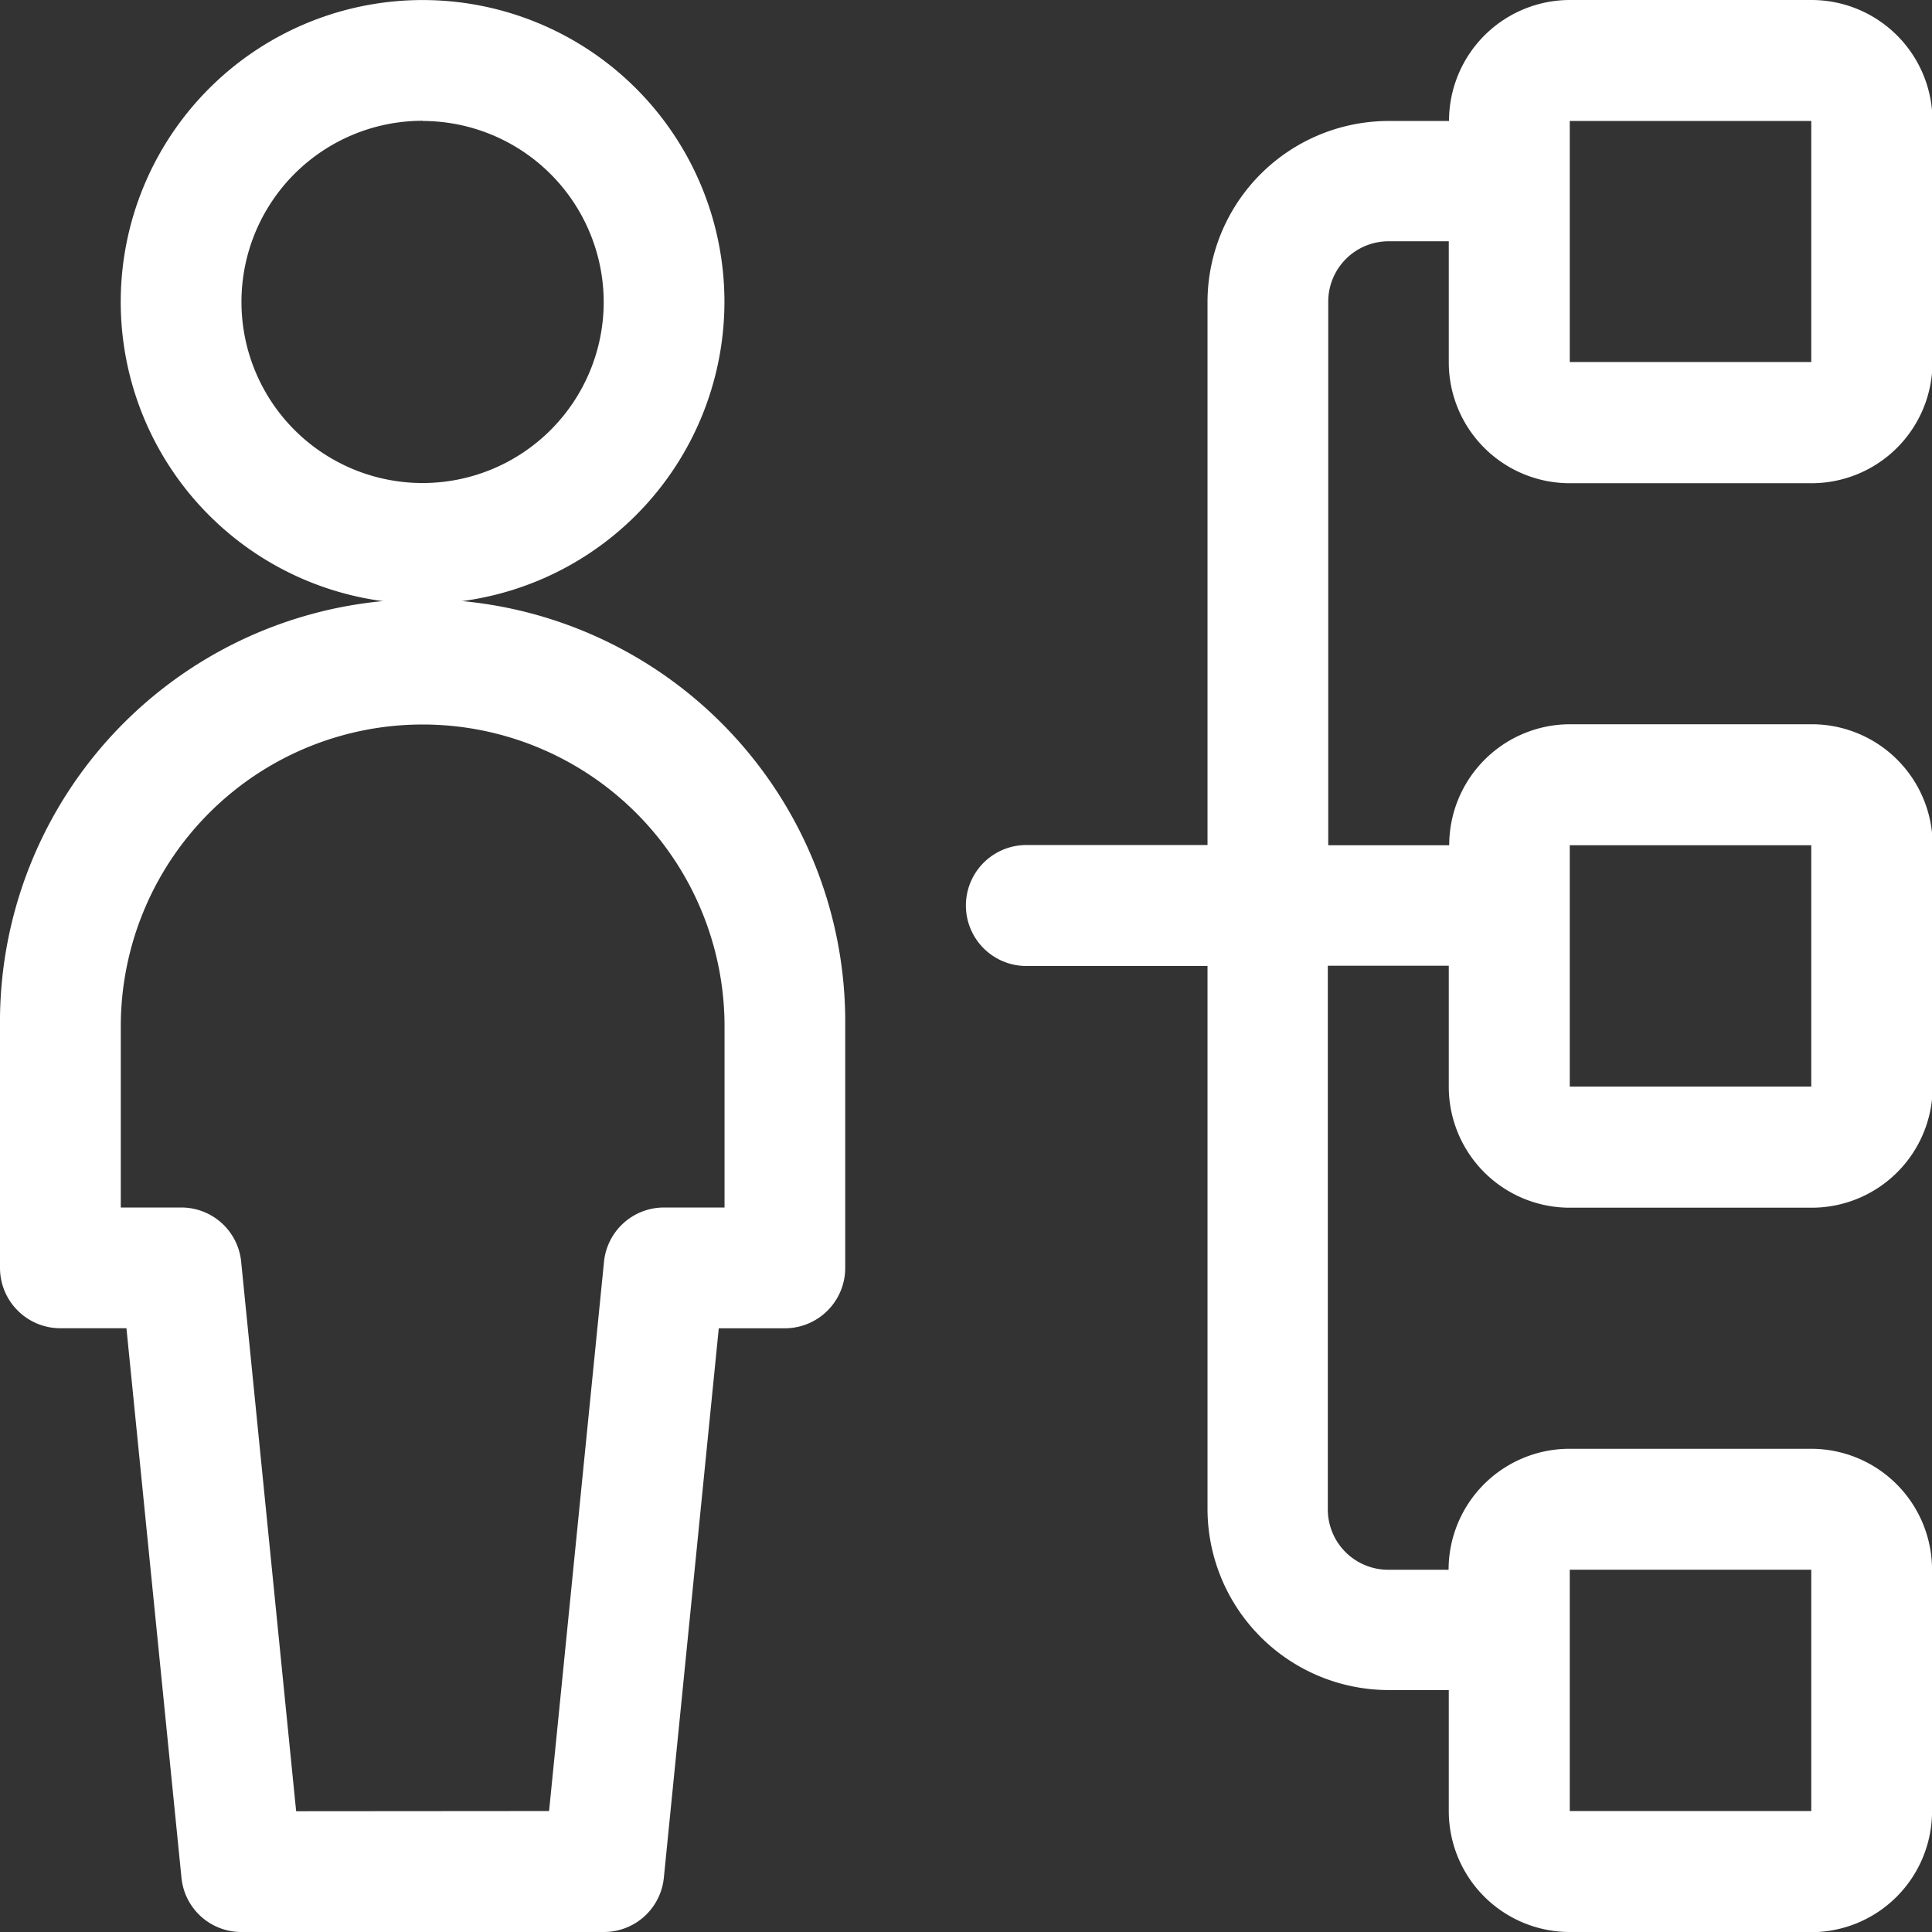
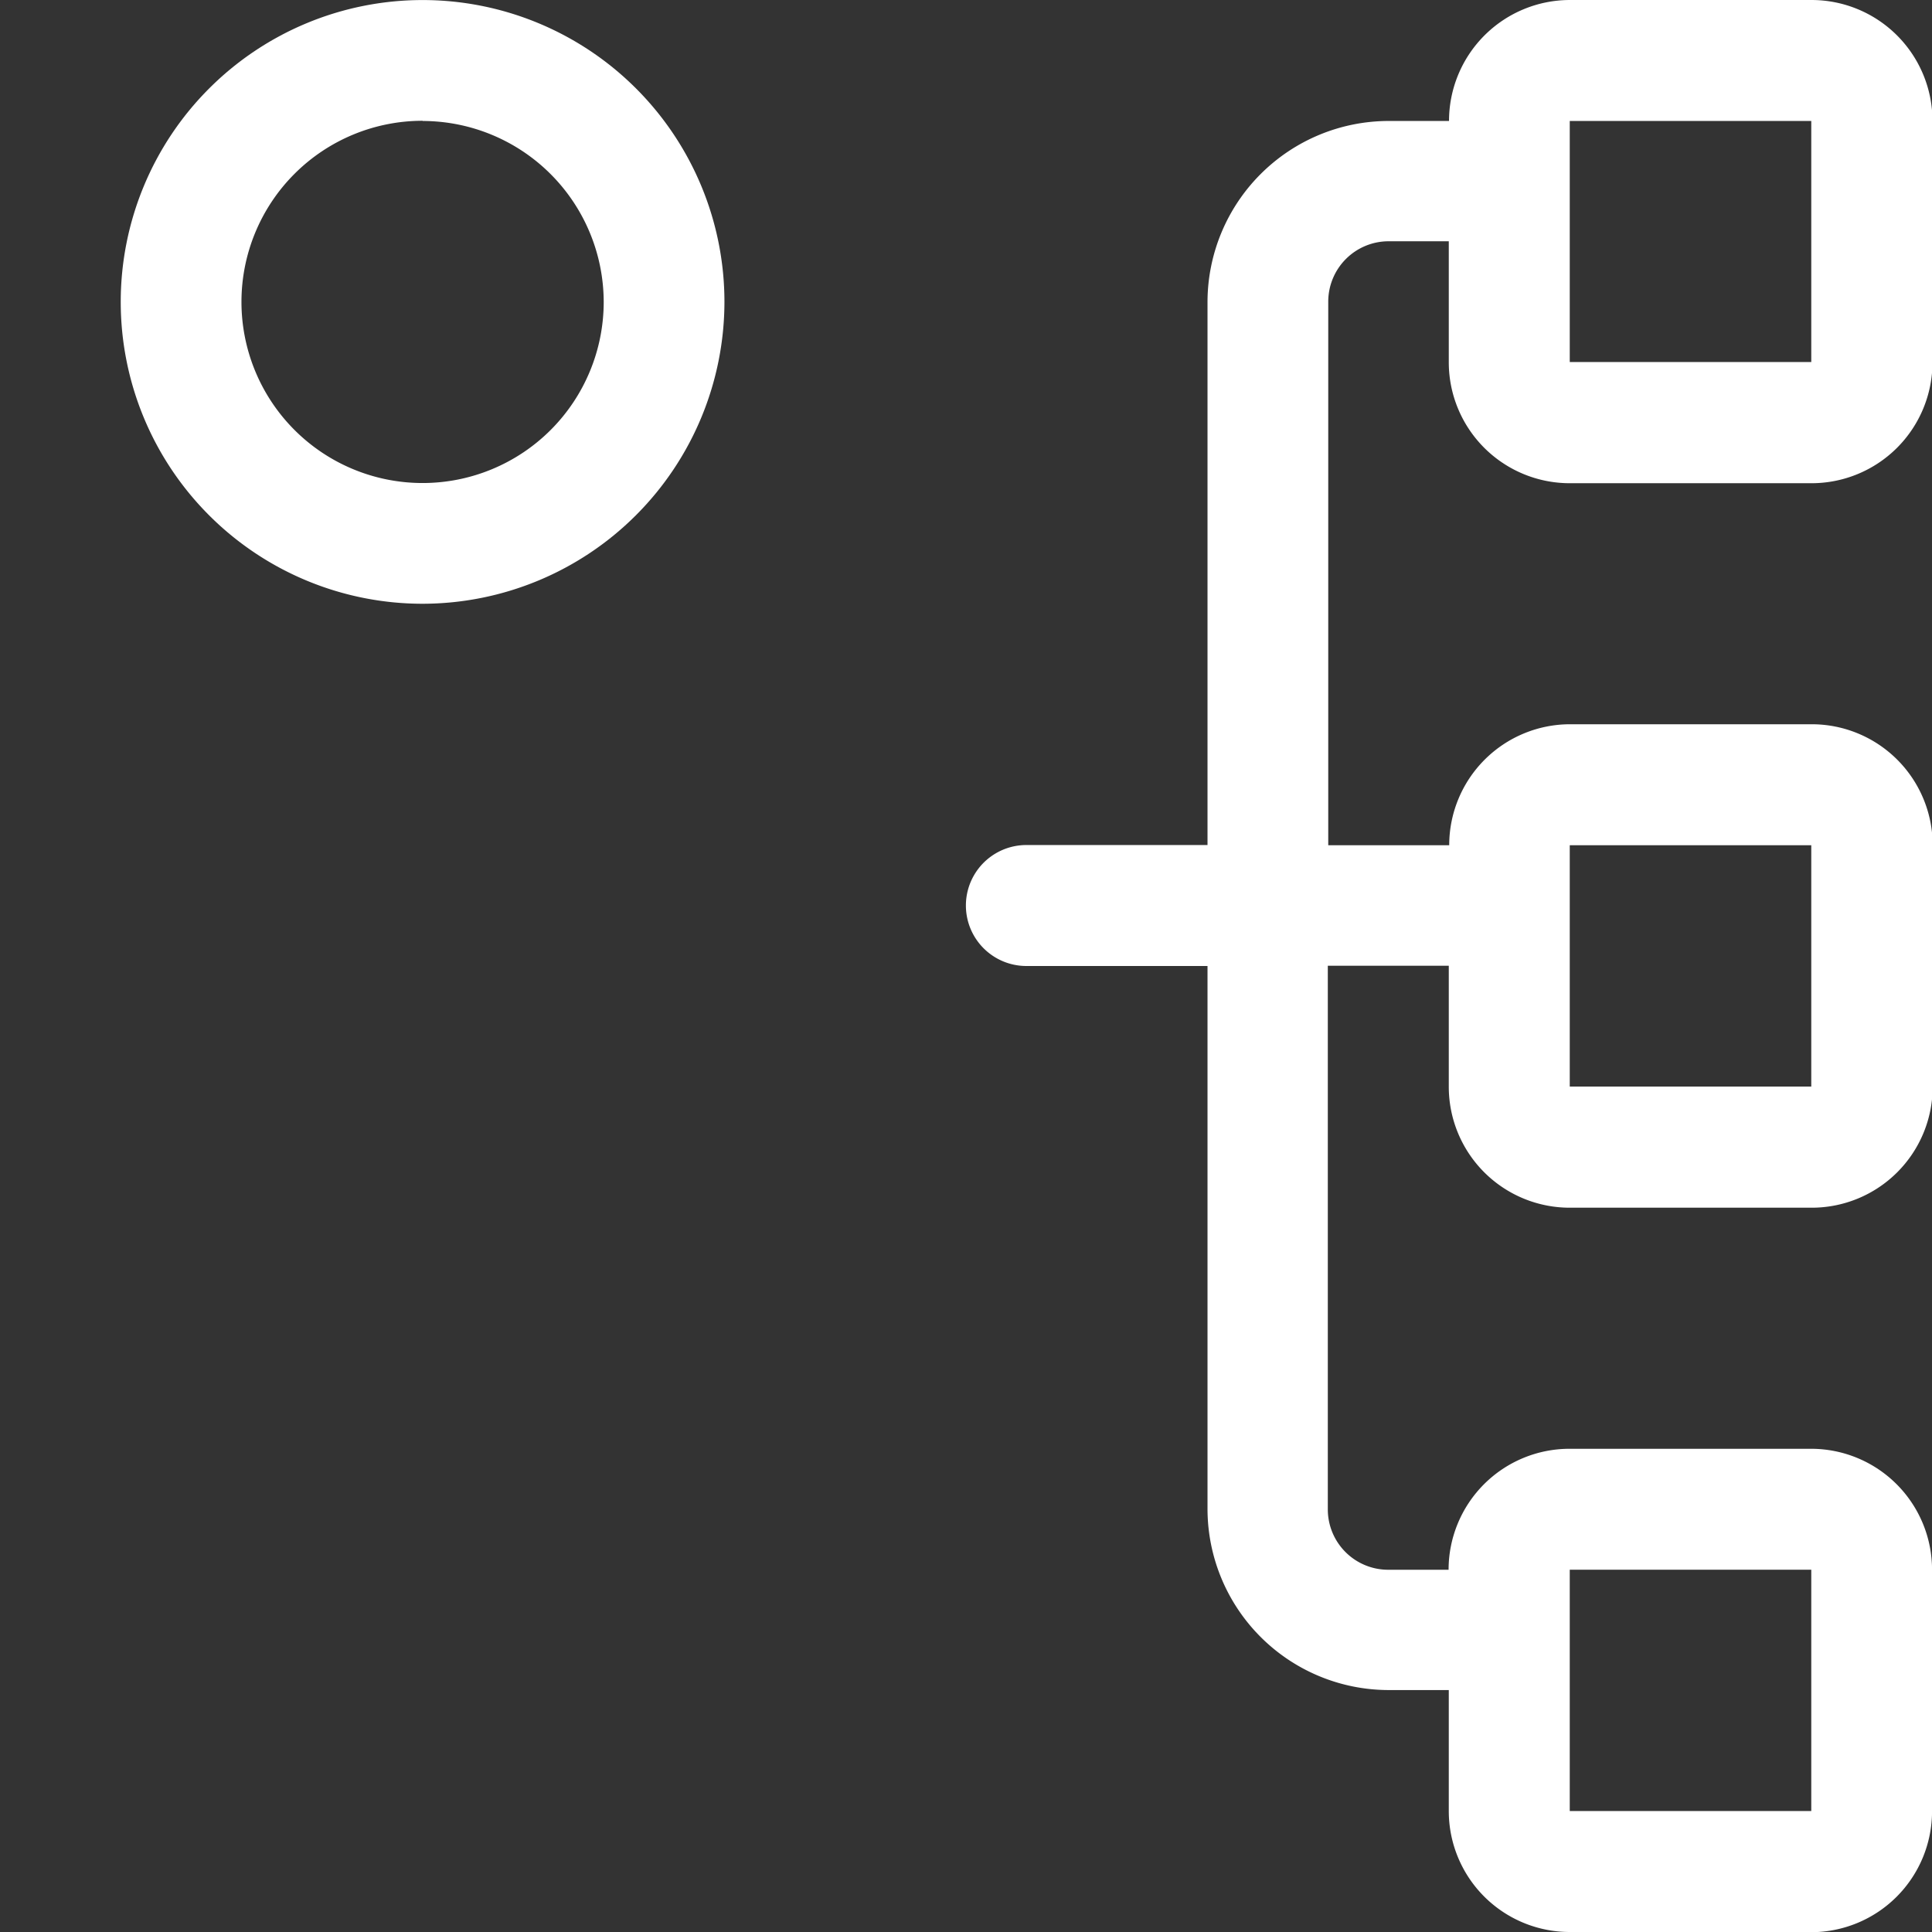
<svg xmlns="http://www.w3.org/2000/svg" width="39.926" height="39.926" viewBox="0 0 39.926 39.926">
  <rect x="0" y="0" width="39.926" height="39.926" fill="#333333" stroke="none" />
  <path d="M7.738,12.477a6.238,6.238,0,1,1,6.238-6.238A6.245,6.245,0,0,1,7.738,12.477Zm0-9.981a3.743,3.743,0,1,0,3.743,3.743A3.747,3.747,0,0,0,7.738,2.5Z" transform="translate(0.995)" fill="#fff" />
-   <path d="M4.991,34.949A1.242,1.242,0,0,1,3.75,33.826L2.613,22.472H1.248A1.248,1.248,0,0,1,0,21.224V16.234a8.734,8.734,0,1,1,17.467,0v4.991a1.248,1.248,0,0,1-1.248,1.248H14.854L13.719,33.826a1.245,1.245,0,0,1-1.243,1.123Zm6.356-2.5L12.482,21.1a1.245,1.245,0,0,1,1.243-1.123h1.248V16.234a6.238,6.238,0,0,0-12.477,0v3.743H3.743A1.242,1.242,0,0,1,4.984,21.1L6.12,32.453Z" transform="translate(0 4.977)" fill="#fff" />
  <path d="M24.477,39.926a2.5,2.5,0,0,1-2.5-2.5v-2.5H20.734a3.747,3.747,0,0,1-3.743-3.743V19.963H13.248a1.248,1.248,0,0,1,0-2.5h3.743V6.238A3.747,3.747,0,0,1,20.734,2.5h1.248a2.5,2.5,0,0,1,2.5-2.5h4.991a2.5,2.5,0,0,1,2.5,2.5V7.486a2.5,2.5,0,0,1-2.5,2.5H24.477a2.5,2.5,0,0,1-2.5-2.5v-2.5H20.734a1.248,1.248,0,0,0-1.248,1.248V17.467h2.5a2.5,2.5,0,0,1,2.5-2.5h4.991a2.5,2.5,0,0,1,2.5,2.5v4.991a2.5,2.5,0,0,1-2.5,2.5H24.477a2.5,2.5,0,0,1-2.5-2.5v-2.5h-2.5V31.192a1.248,1.248,0,0,0,1.248,1.248h1.248a2.5,2.5,0,0,1,2.5-2.5h4.991a2.5,2.5,0,0,1,2.5,2.5V37.43a2.5,2.5,0,0,1-2.5,2.5Zm0-2.5h4.991V32.439H24.477Zm0-14.972h4.991V17.467H24.477Zm0-14.972h4.991V2.5H24.477Z" transform="translate(7.963)" fill="#fff" />
</svg>